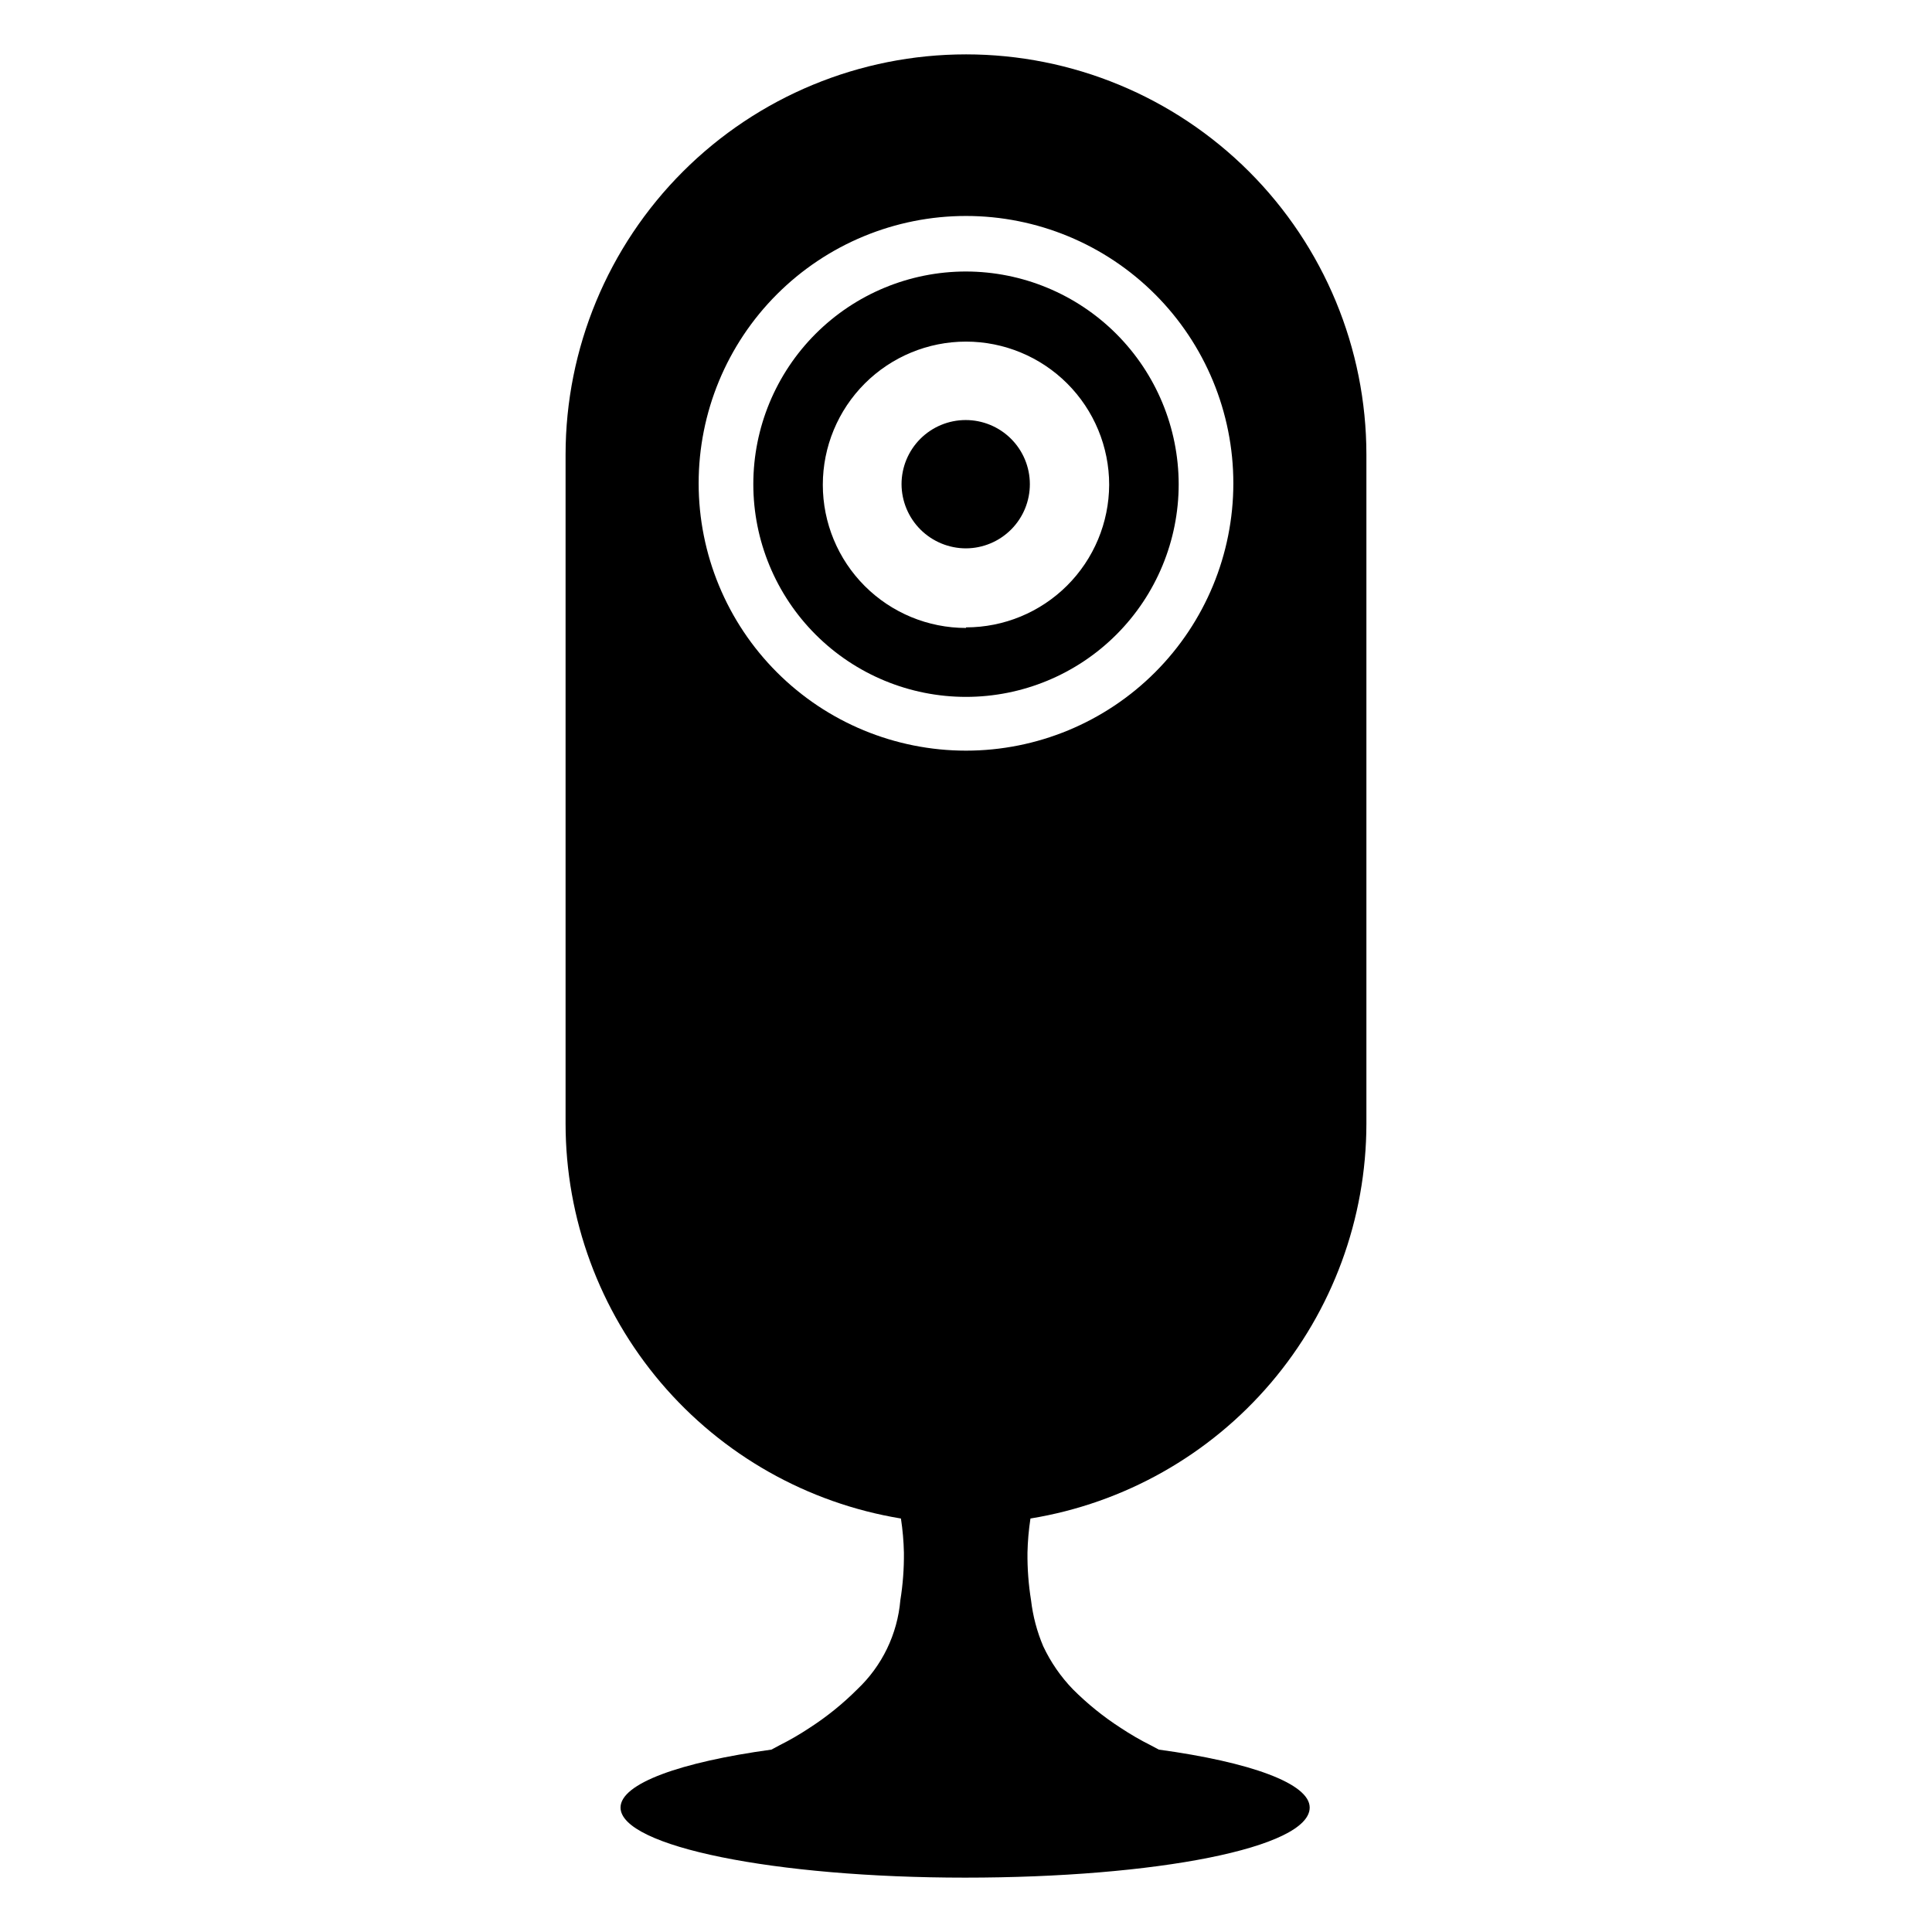
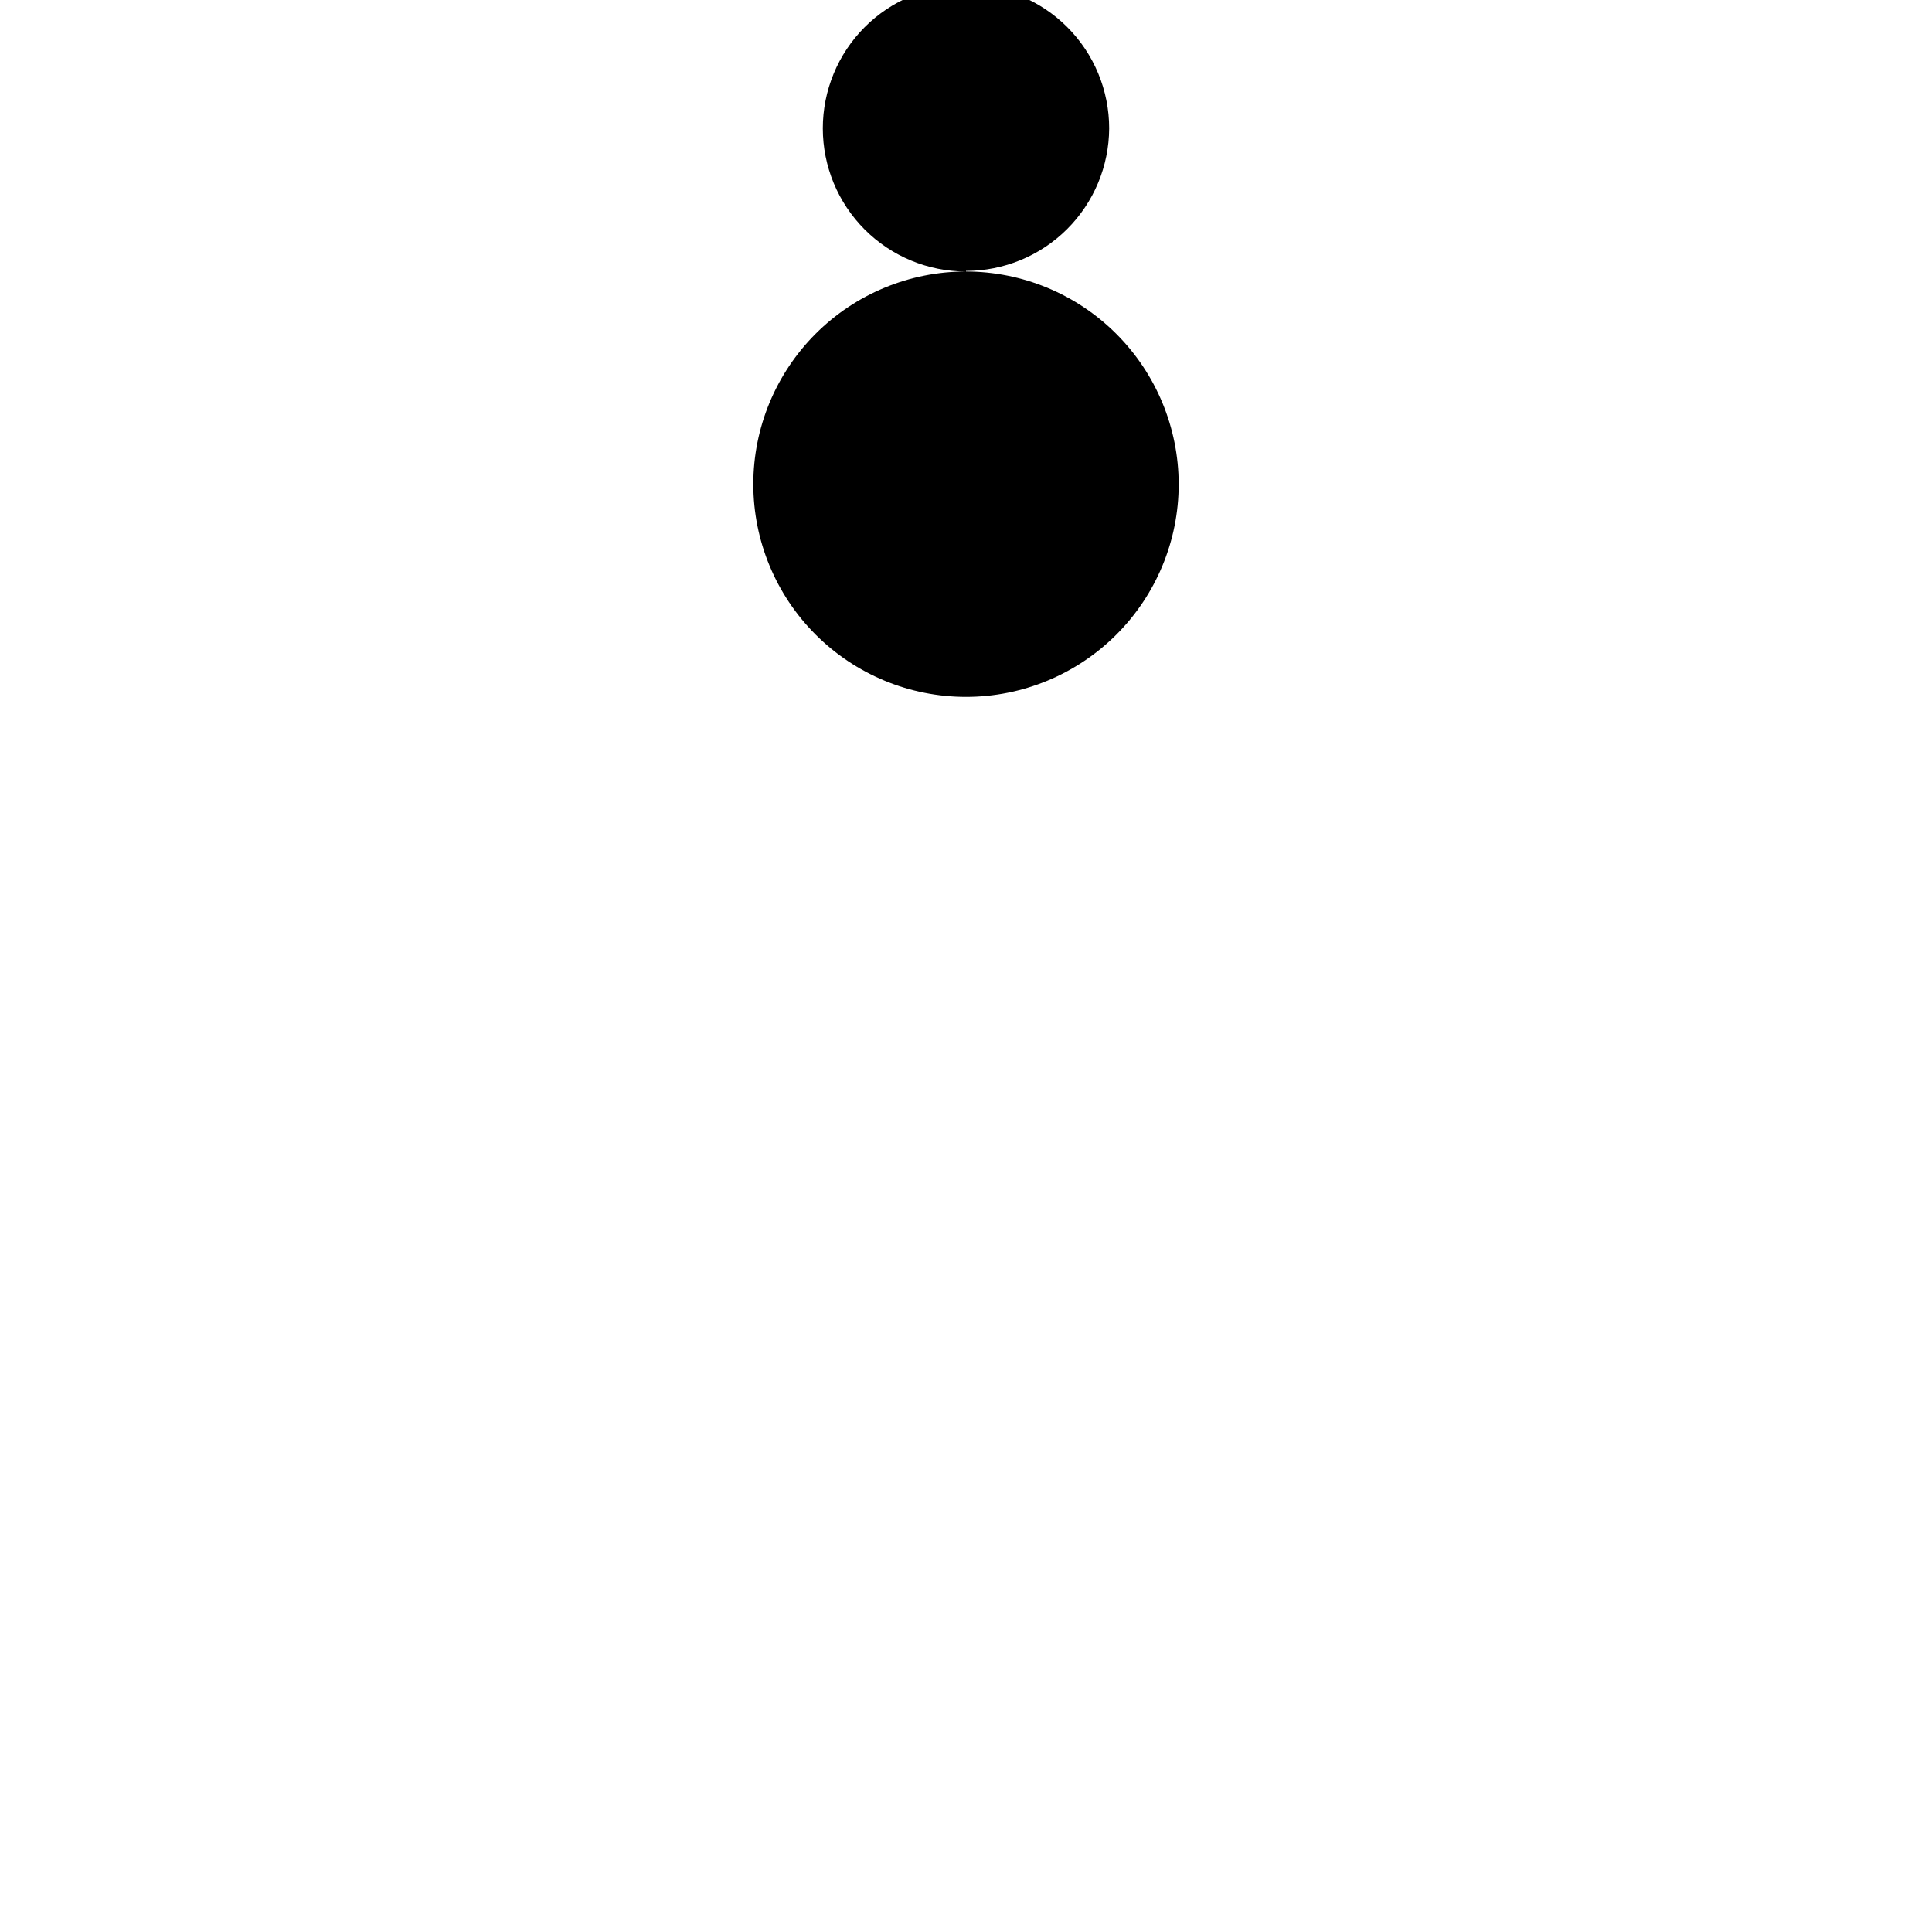
<svg xmlns="http://www.w3.org/2000/svg" fill="#000000" width="800px" height="800px" version="1.1" viewBox="144 144 512 512">
  <g>
    <path d="m400 289.32c4.504-0.02 8.816-1.828 11.988-5.023 3.176-3.199 4.949-7.527 4.934-12.031-0.012-4.504-1.812-8.82-5.008-12-3.191-3.176-7.516-4.957-12.02-4.949-4.508 0.004-8.824 1.801-12.008 4.988-3.184 3.188-4.969 7.508-4.969 12.012 0.02 4.519 1.828 8.844 5.027 12.031 3.203 3.184 7.535 4.973 12.055 4.973z" />
-     <path d="m400 158.41c-28.133 0-55.109 11.168-75.008 31.051-19.898 19.887-31.086 46.855-31.109 74.984v177.36c0.02 25.137 8.965 49.453 25.242 68.613 16.277 19.16 38.828 31.918 63.633 36.004 0.457 2.996 0.723 6.023 0.789 9.055 0.043 4.215-0.273 8.43-0.945 12.594-0.777 9.004-4.84 17.41-11.414 23.617-3.848 3.852-8.098 7.281-12.676 10.23-2.527 1.68-5.156 3.207-7.871 4.566l-2.203 1.18c-24.09 3.305-39.988 8.973-39.988 15.352 0 10.312 40.855 18.578 91.316 18.578s91.316-7.871 91.316-18.578c0-6.375-15.742-12.043-39.988-15.352l-2.203-1.18h-0.008c-2.711-1.359-5.34-2.887-7.871-4.566-4.578-2.949-8.824-6.379-12.676-10.23-3.234-3.344-5.894-7.203-7.871-11.414-1.652-3.894-2.738-8.004-3.227-12.203-0.672-4.164-0.988-8.379-0.945-12.594 0.066-3.031 0.332-6.059 0.789-9.055 24.832-4.051 47.422-16.793 63.73-35.957 16.309-19.164 25.273-43.5 25.301-68.66v-177.36c-0.02-28.129-11.211-55.098-31.109-74.984-19.898-19.883-46.875-31.051-75.004-31.051zm0 184.52c-18.793 0-36.812-7.465-50.098-20.75-13.289-13.285-20.754-31.309-20.754-50.098s7.465-36.812 20.754-50.098c13.285-13.285 31.305-20.75 50.098-20.75 18.789 0 36.809 7.465 50.098 20.75 13.285 13.285 20.75 31.309 20.75 50.098s-7.465 36.812-20.75 50.098c-13.289 13.285-31.309 20.75-50.098 20.75z" />
-     <path d="m400 215.95c-14.949 0-29.285 5.941-39.855 16.512-10.57 10.57-16.508 24.906-16.508 39.852 0 14.949 5.938 29.285 16.508 39.855 10.57 10.57 24.906 16.512 39.855 16.512 14.945 0 29.285-5.941 39.855-16.512 10.57-10.57 16.508-24.906 16.508-39.855-0.023-14.941-5.969-29.266-16.531-39.832-10.566-10.562-24.891-16.508-39.832-16.531zm0 94.465c-10.066 0-19.715-3.996-26.832-11.113-7.113-7.113-11.113-16.766-11.113-26.828s4-19.715 11.113-26.832c7.117-7.113 16.766-11.113 26.832-11.113 10.062 0 19.711 4 26.828 11.113 7.117 7.117 11.113 16.77 11.113 26.832-0.043 10.035-4.059 19.645-11.168 26.727-7.113 7.082-16.738 11.059-26.773 11.059z" />
+     <path d="m400 215.95c-14.949 0-29.285 5.941-39.855 16.512-10.57 10.57-16.508 24.906-16.508 39.852 0 14.949 5.938 29.285 16.508 39.855 10.57 10.57 24.906 16.512 39.855 16.512 14.945 0 29.285-5.941 39.855-16.512 10.57-10.57 16.508-24.906 16.508-39.855-0.023-14.941-5.969-29.266-16.531-39.832-10.566-10.562-24.891-16.508-39.832-16.531zc-10.066 0-19.715-3.996-26.832-11.113-7.113-7.113-11.113-16.766-11.113-26.828s4-19.715 11.113-26.832c7.117-7.113 16.766-11.113 26.832-11.113 10.062 0 19.711 4 26.828 11.113 7.117 7.117 11.113 16.77 11.113 26.832-0.043 10.035-4.059 19.645-11.168 26.727-7.113 7.082-16.738 11.059-26.773 11.059z" />
  </g>
</svg>